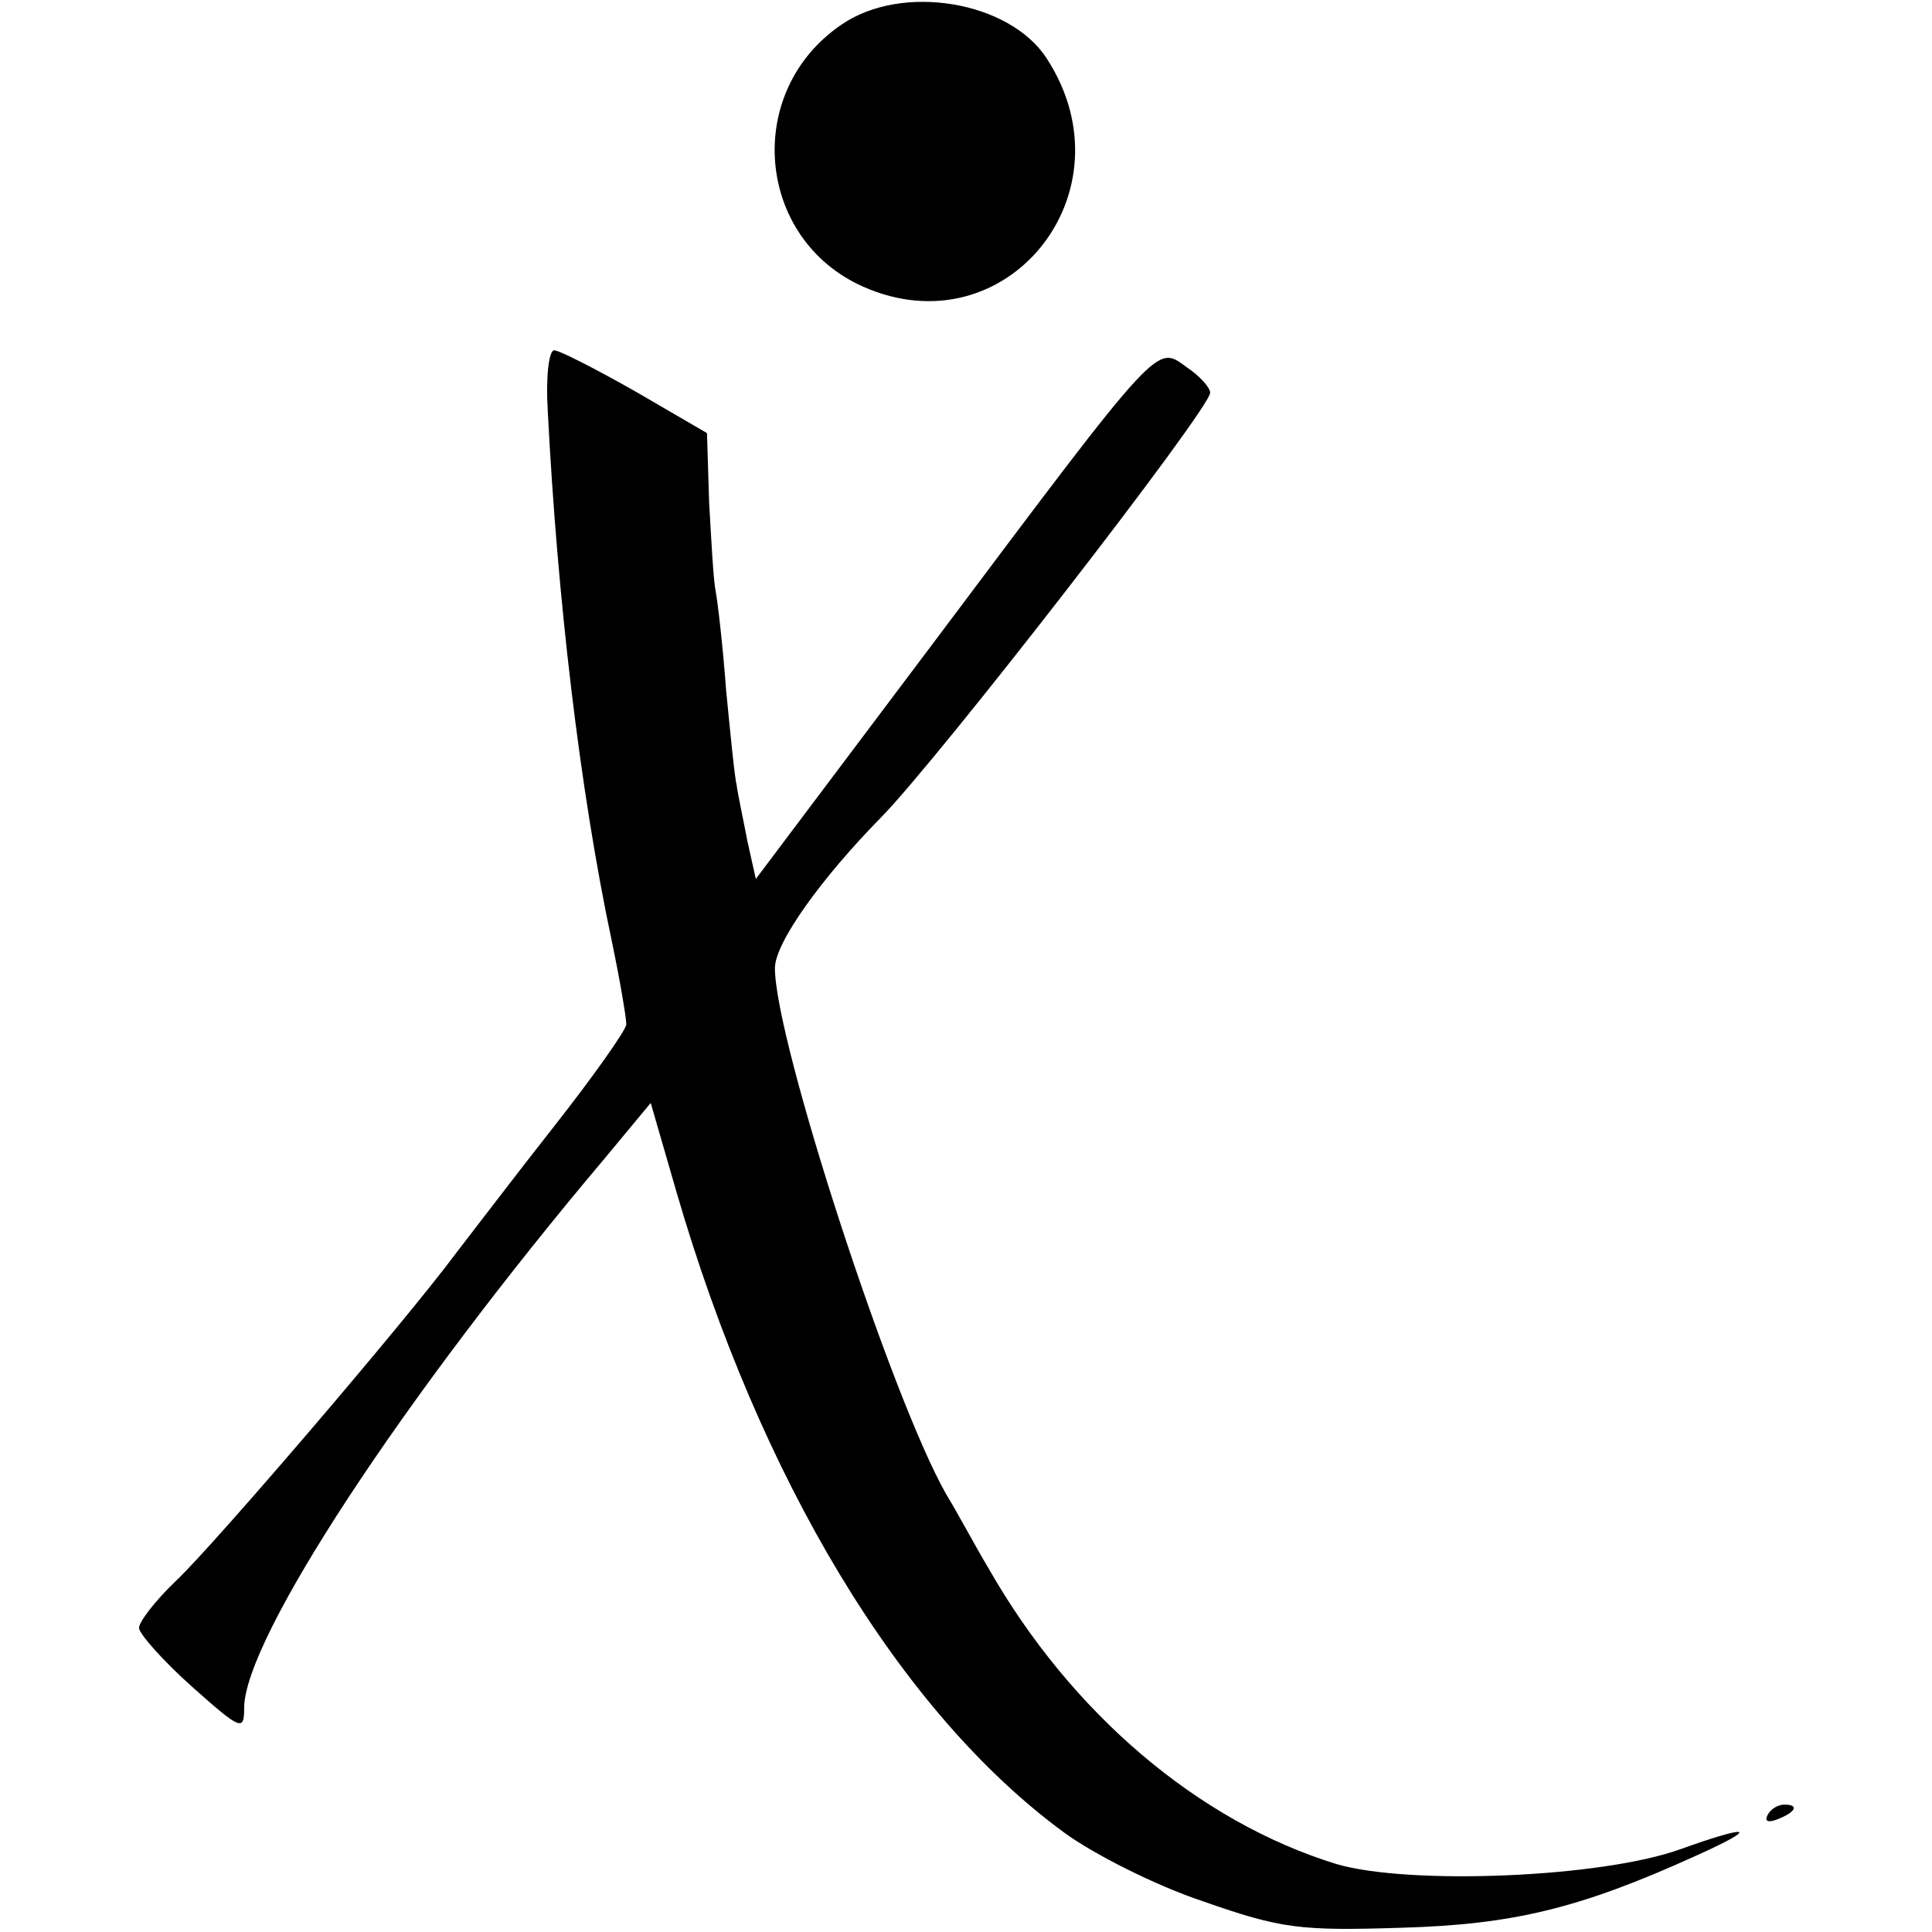
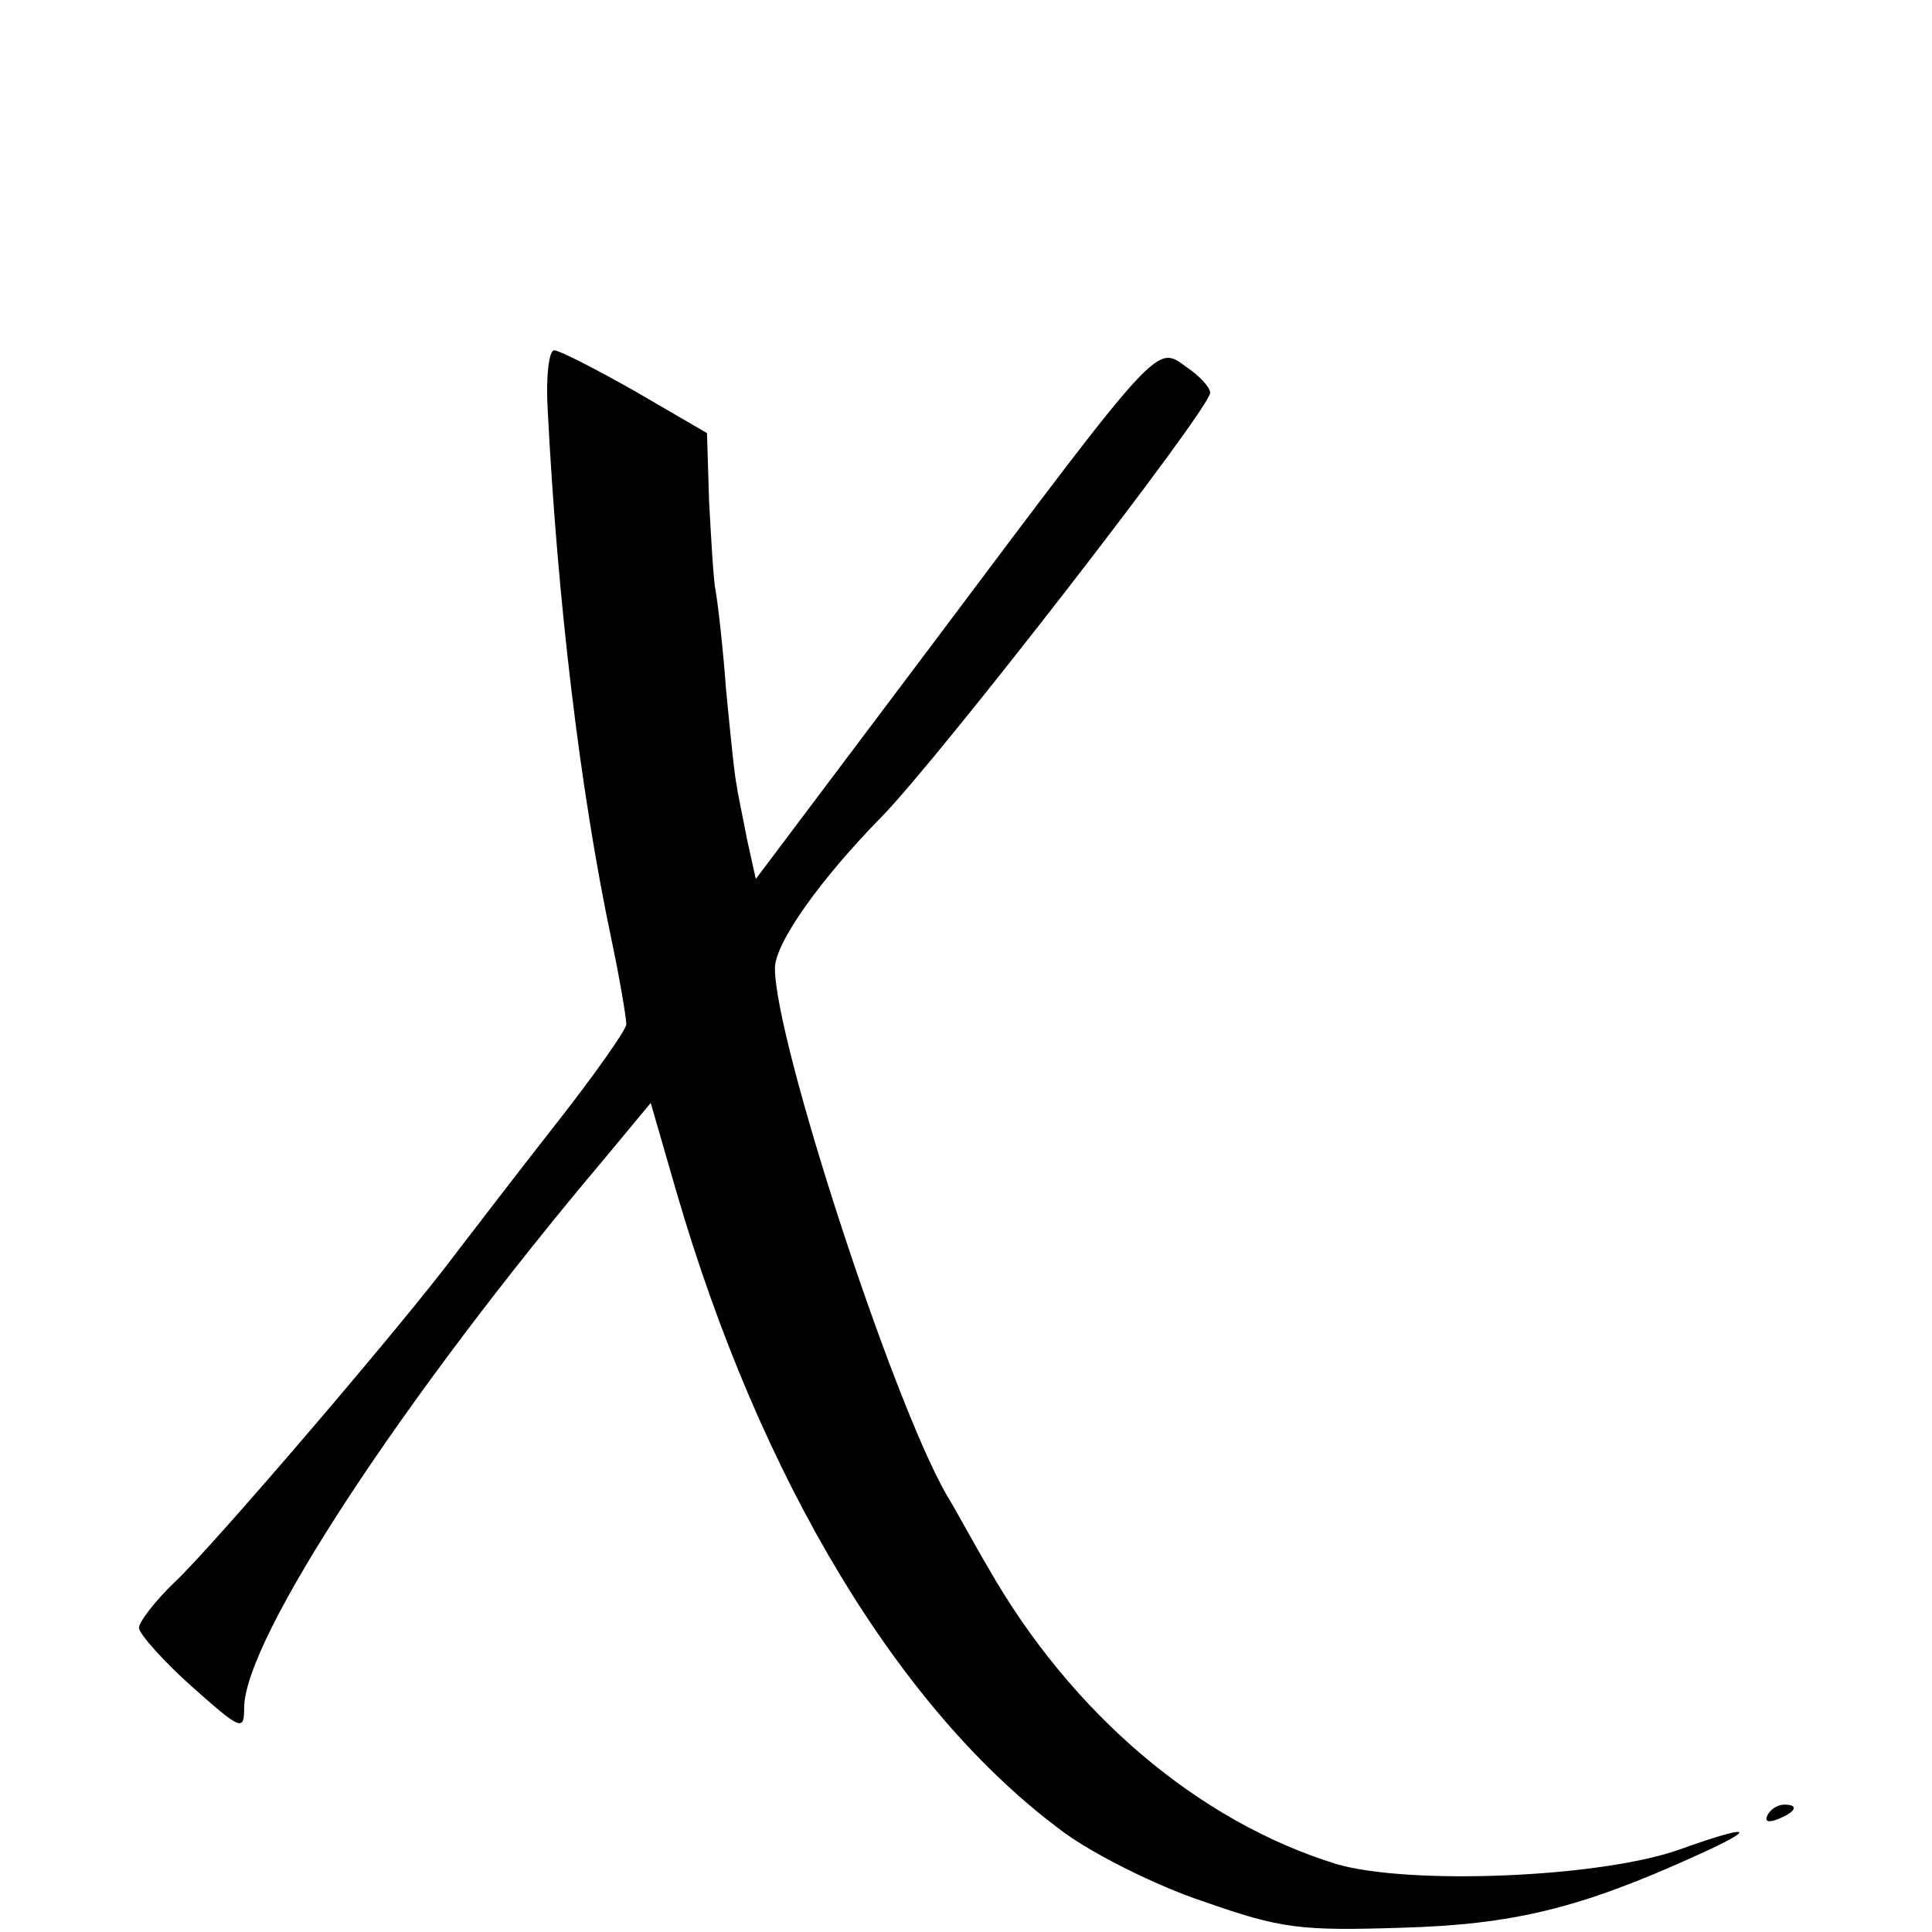
<svg xmlns="http://www.w3.org/2000/svg" version="1.0" width="182pt" height="182pt" viewBox="0 0 182 182" preserveAspectRatio="xMidYMid meet">
  <g transform="translate(0,182) scale(0.1,-0.1)" fill="#000000" stroke="none">
-     <path d="M793 1797 c-93 -63 -81 -202 20 -247 135 -60 255 89 173 215 -35 54 -136 71 -193 32z" />
    <path d="M516 1433 c9 -176 30 -356 60 -498 8 -38 14 -74 14 -80 0 -5 -31 -49 -68 -96 -37 -47 -78 -101 -92 -119 -49 -66 -229 -276 -264 -309 -20 -19 -36 -40 -35 -45 1 -6 23 -31 50 -55 46 -41 49 -42 49 -20 0 65 150 293 339 517 l44 53 24 -83 c79 -272 211 -491 365 -604 27 -20 86 -50 131 -65 74 -26 92 -28 187 -25 105 3 168 18 278 68 60 27 52 30 -15 6 -75 -27 -256 -34 -324 -14 -130 40 -250 142 -328 279 -12 20 -29 52 -40 70 -52 92 -161 427 -161 495 0 24 44 85 100 142 55 56 310 385 310 400 0 5 -10 16 -22 24 -29 21 -23 28 -236 -256 l-170 -226 -8 36 c-4 21 -9 44 -10 52 -2 8 -6 49 -10 90 -3 41 -8 84 -10 94 -2 10 -4 48 -6 83 l-2 65 -67 39 c-37 21 -72 39 -77 39 -5 0 -8 -26 -6 -57z" />
    <path d="M1665 110 c-3 -6 1 -7 9 -4 18 7 21 14 7 14 -6 0 -13 -4 -16 -10z" />
  </g>
</svg>